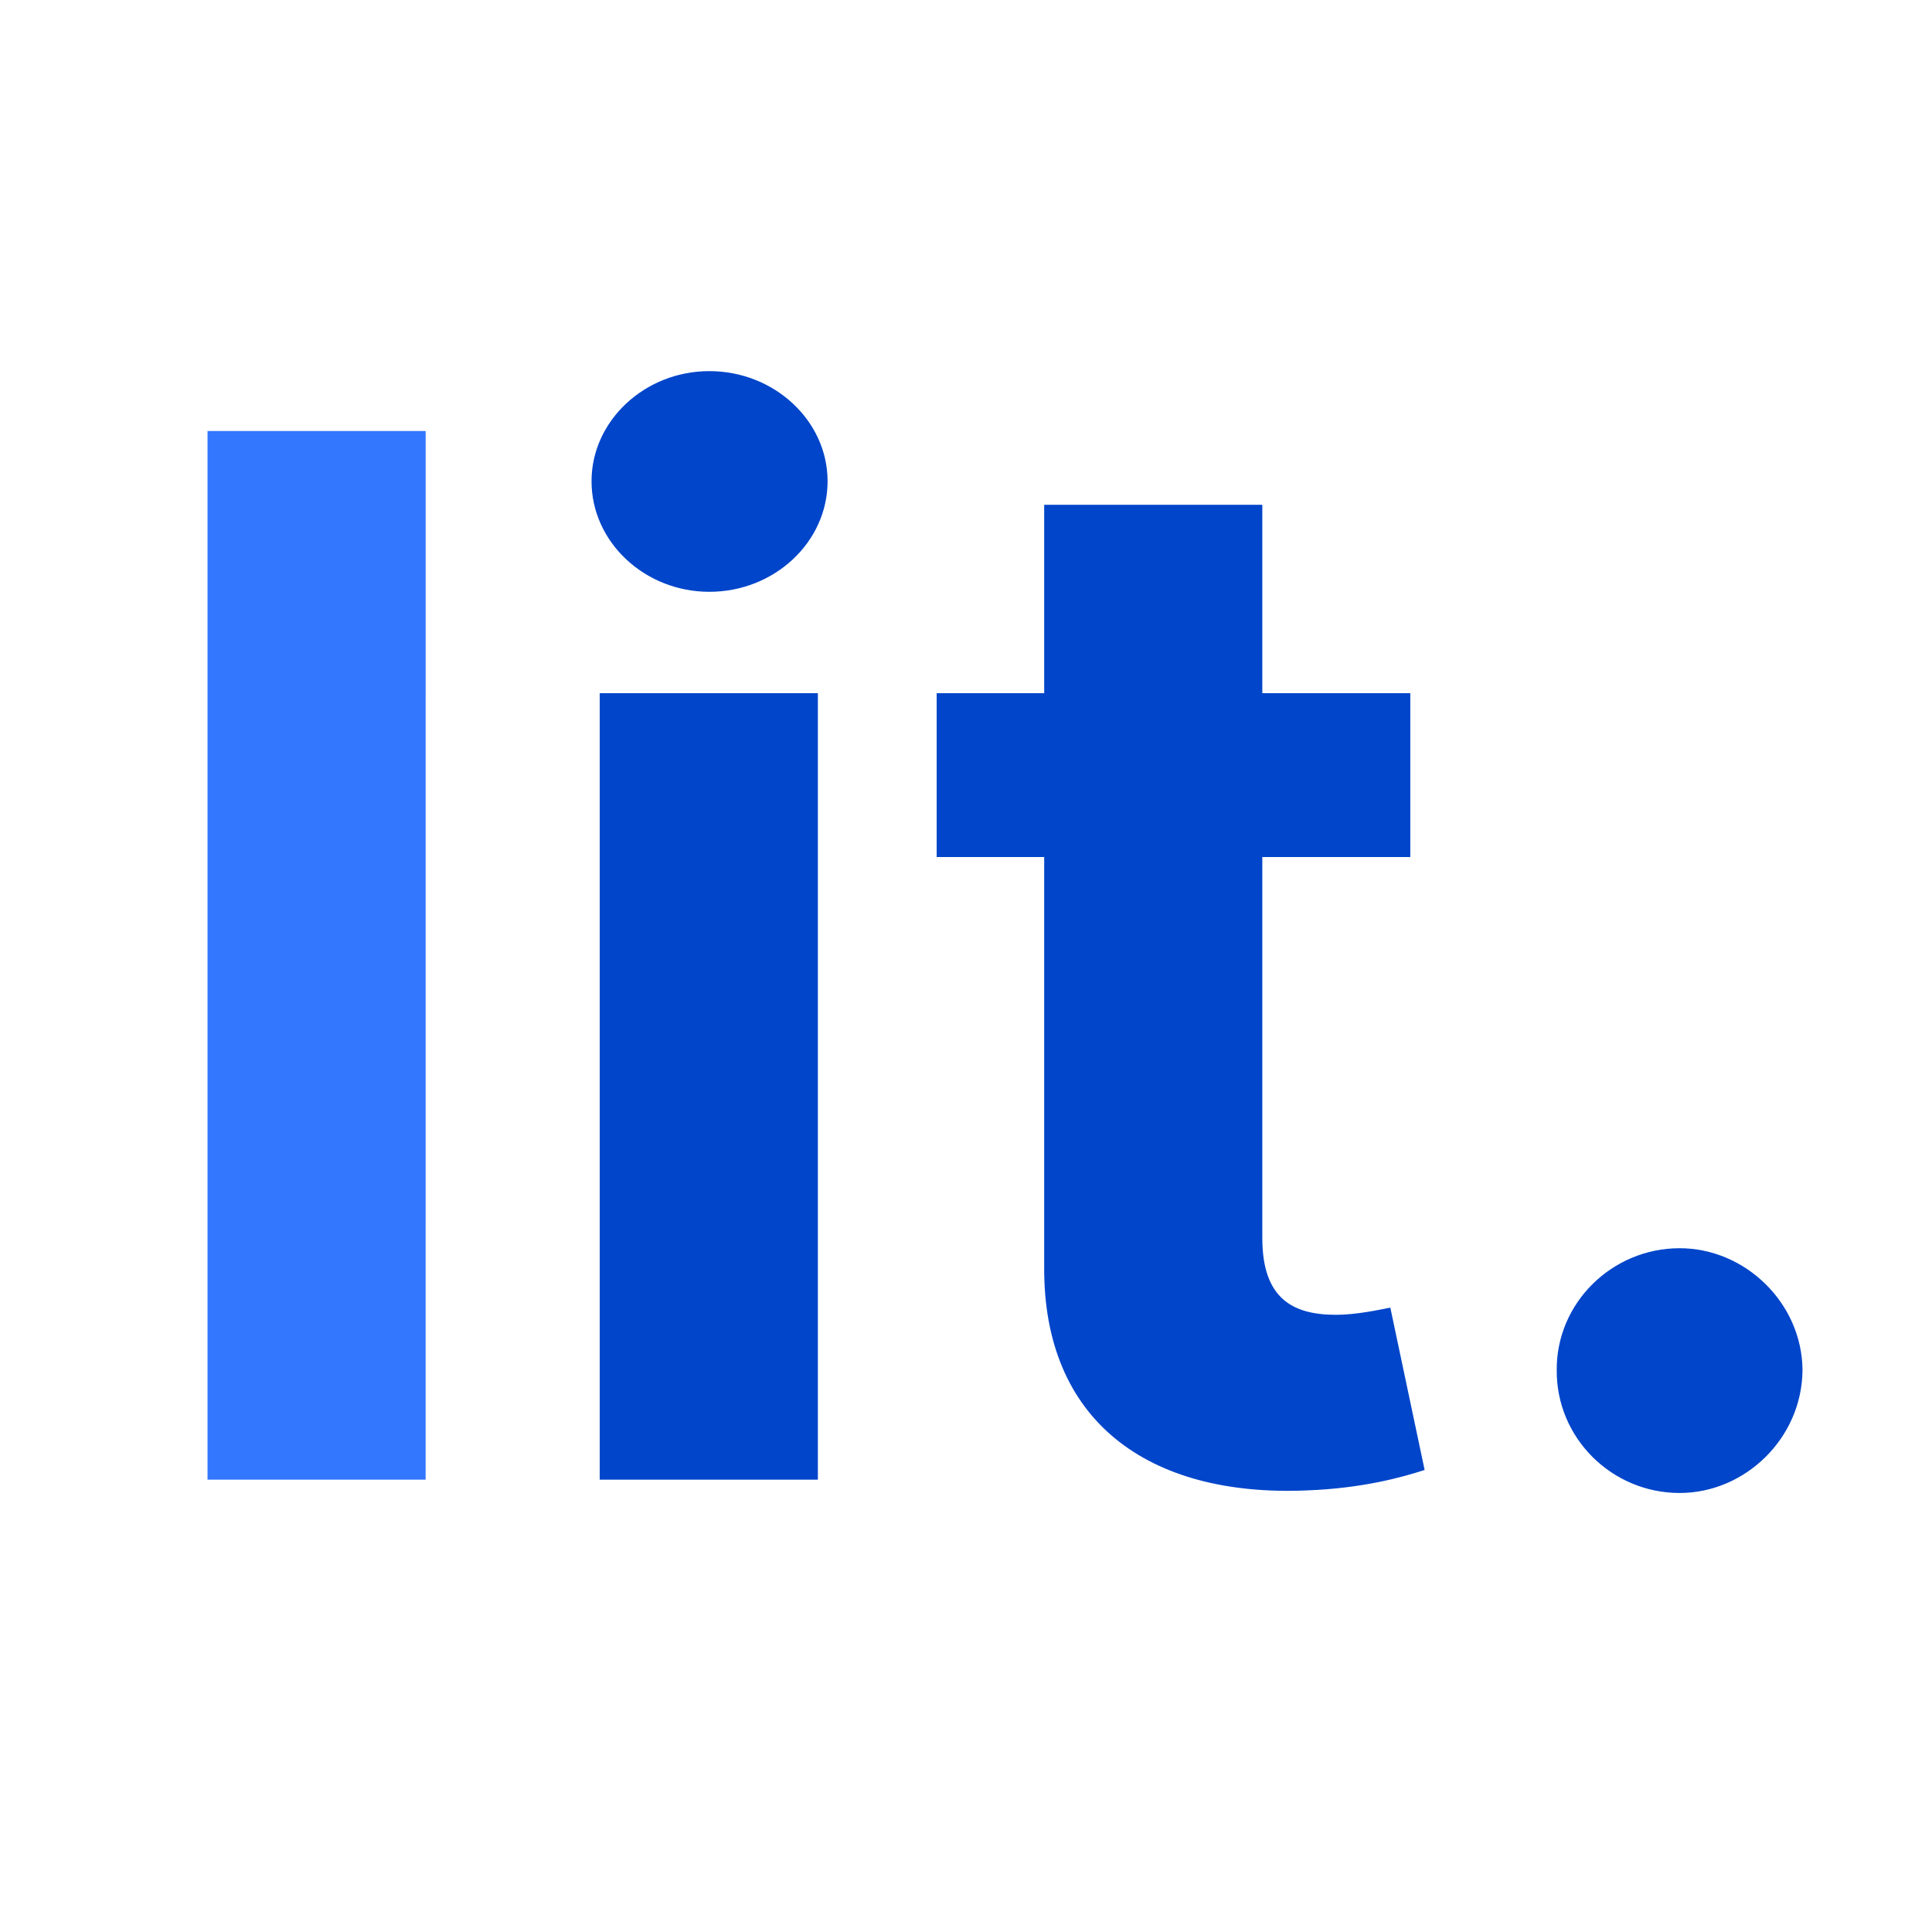
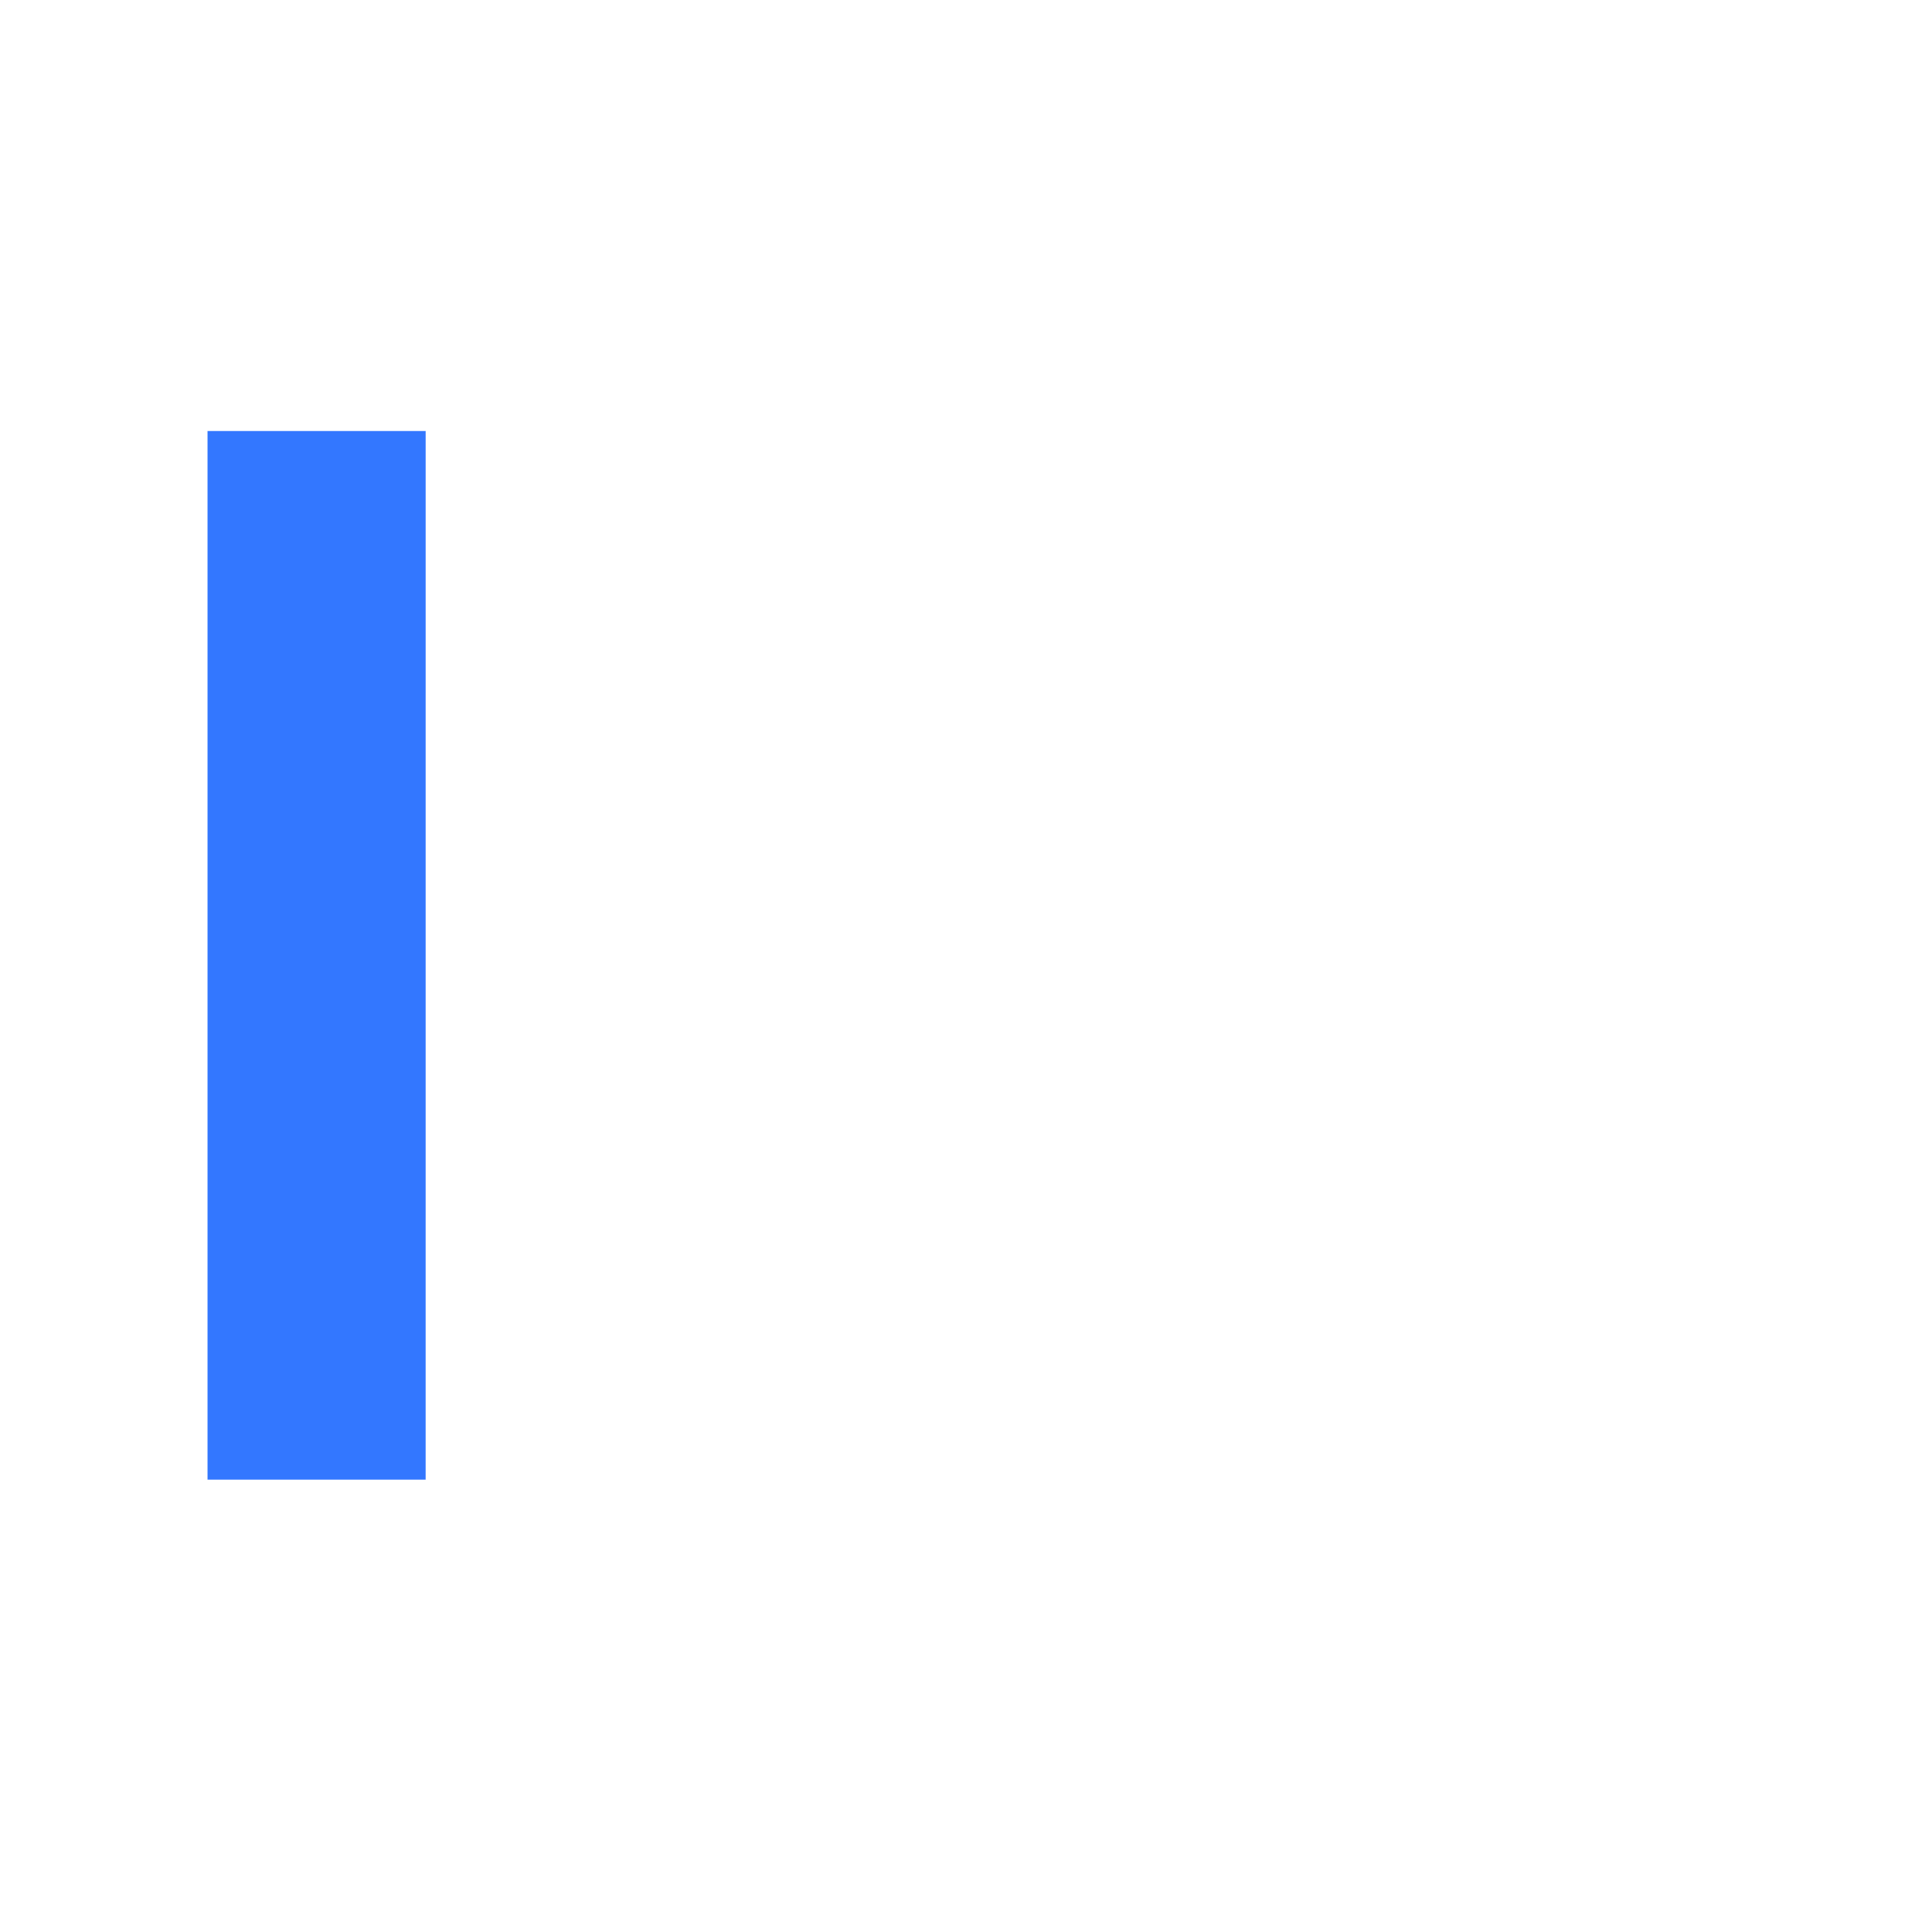
<svg xmlns="http://www.w3.org/2000/svg" width="512" height="512" viewBox="0 0 135.467 135.467" version="1.1" id="svg1">
  <defs id="defs1" />
  <g id="layer1">
    <g id="text1" style="font-size:101.101px;font-family:Inter;-inkscape-font-specification:Inter;fill:#3377ff;stroke-width:0.527" aria-label="lit.">
      <path style="font-weight:bold;stroke-width:0.527" d="M 29.846,30.223 H 14.551 v 73.528 h 15.294 z" id="path2" />
-       <path style="font-weight:bold;fill:#0045ca;stroke-width:0.527" d="M 42.052,103.751 H 57.347 V 48.605 H 42.052 Z m 7.683,-62.255 c 4.56,0 8.293,-3.483 8.293,-7.755 0,-4.236 -3.734,-7.719 -8.293,-7.719 -4.524,0 -8.258,3.483 -8.258,7.719 0,4.272 3.734,7.755 8.258,7.755 z M 98.886,48.605 H 88.51 V 35.393 H 73.216 v 13.212 h -7.539 v 11.489 h 7.539 v 28.722 c -0.072,10.807 7.288,16.156 18.382,15.689 3.949,-0.144 6.75,-0.933 8.293,-1.436 L 97.486,91.688 c -0.754,0.144 -2.37,0.503 -3.806,0.503 -3.052,0 -5.17,-1.149 -5.17,-5.385 V 60.094 H 98.886 Z m 18.885,56.079 c 4.596,0 8.581,-3.842 8.617,-8.617 -0.036,-4.703 -4.021,-8.545 -8.617,-8.545 -4.739,0 -8.652,3.842 -8.617,8.545 -0.036,4.775 3.877,8.617 8.617,8.617 z" id="path3" />
    </g>
  </g>
</svg>